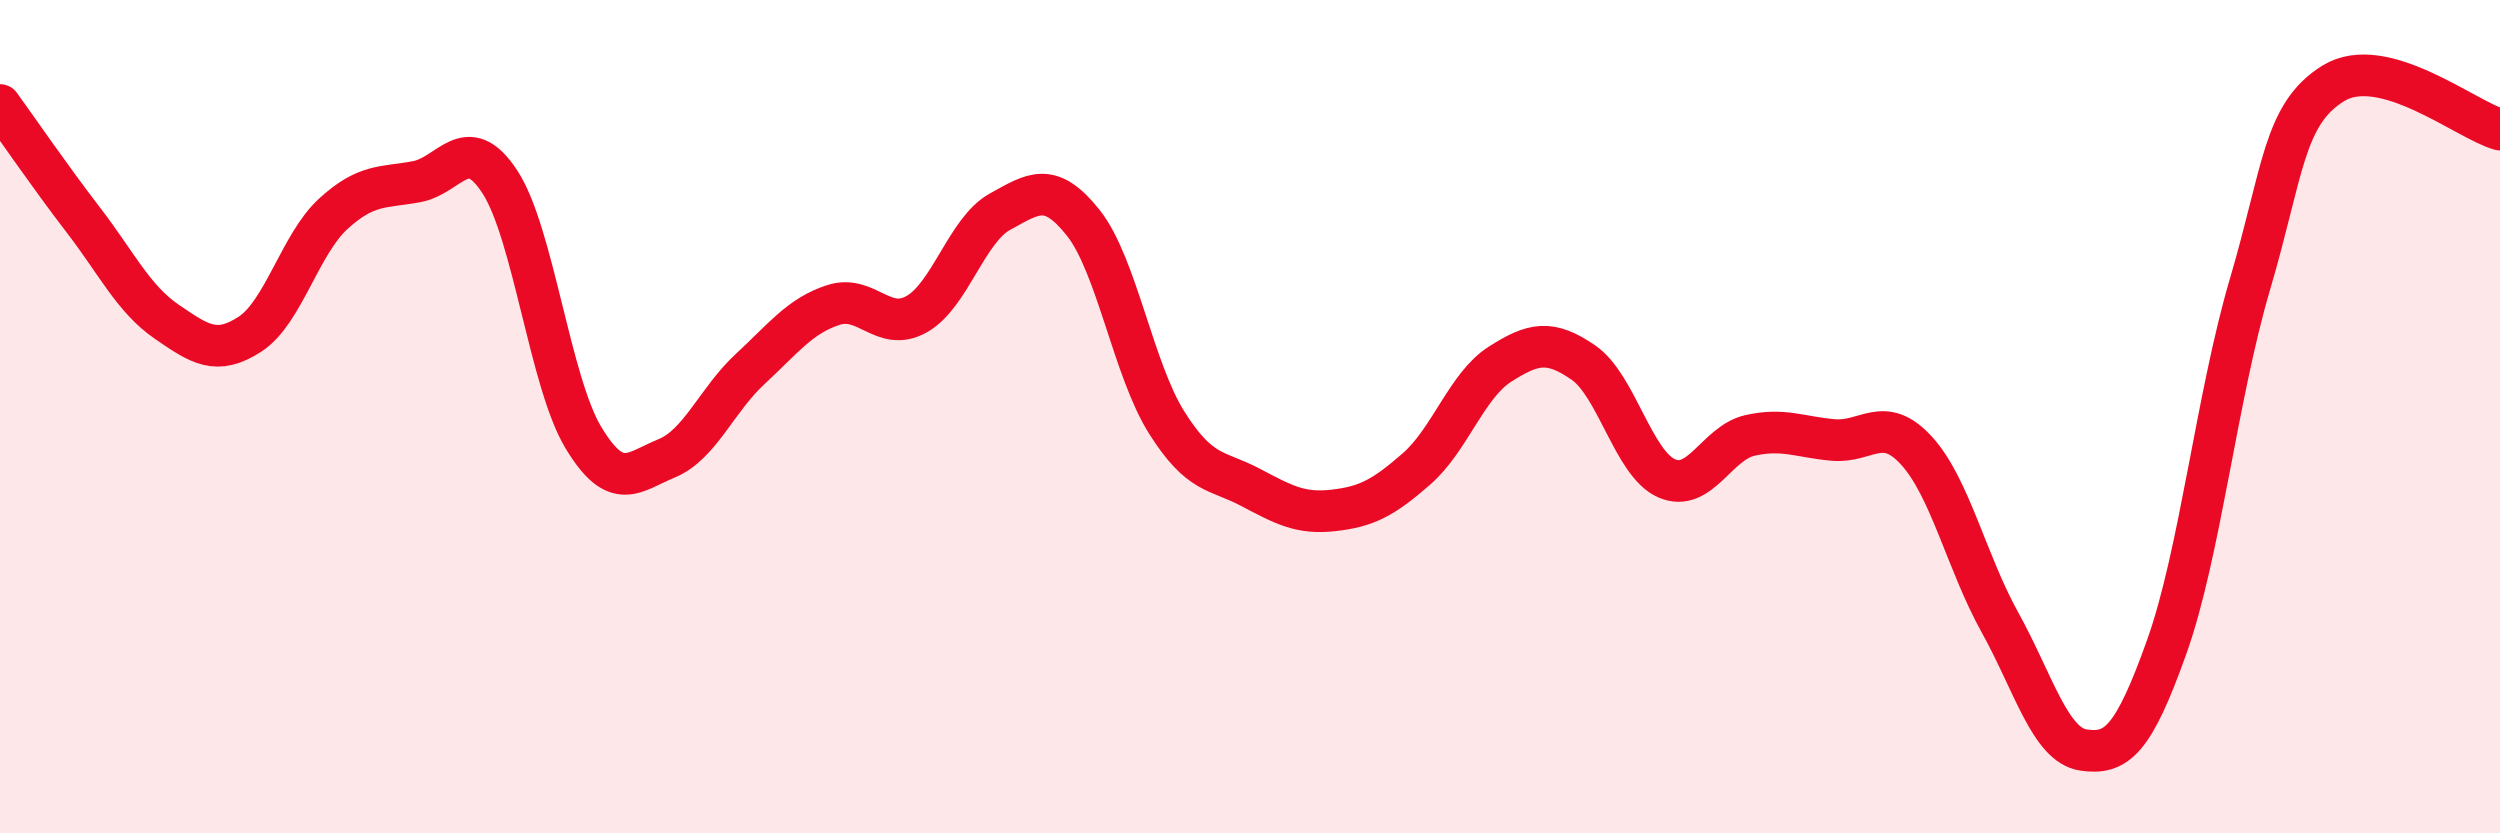
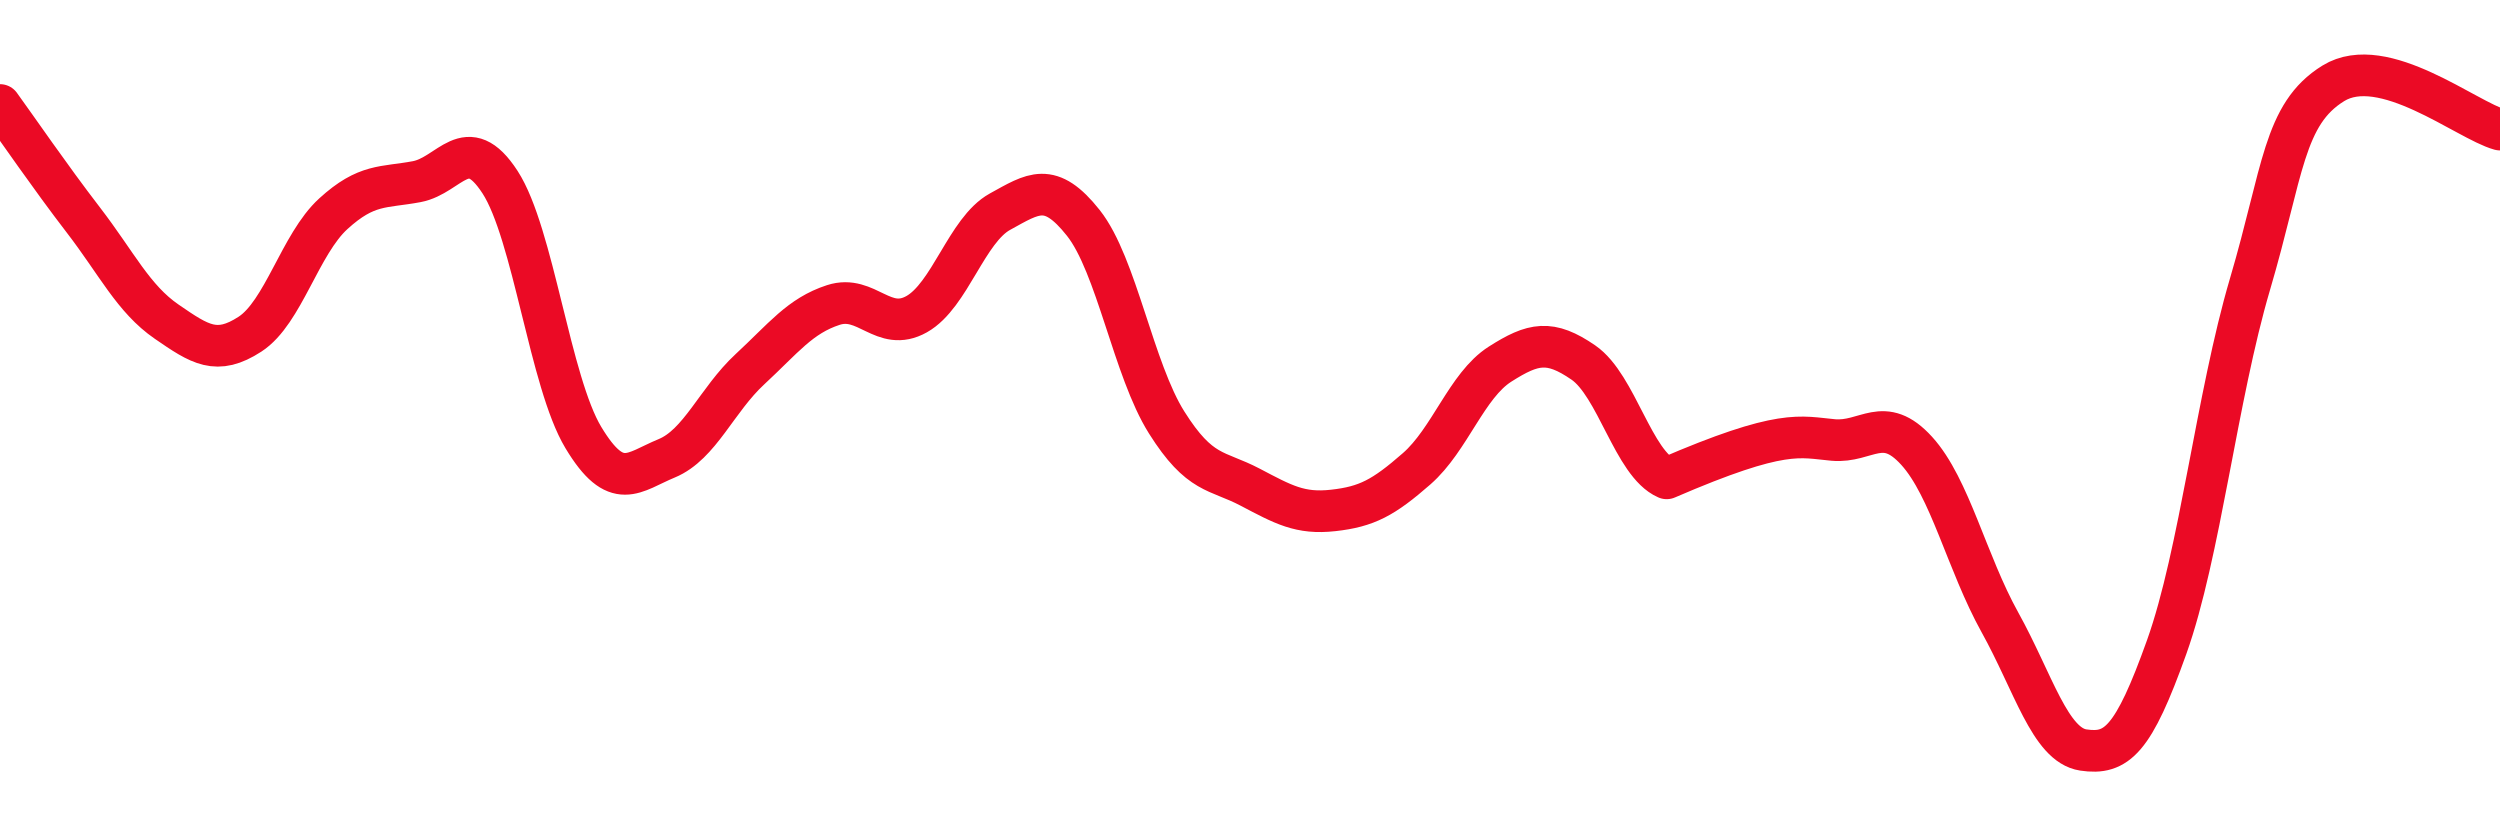
<svg xmlns="http://www.w3.org/2000/svg" width="60" height="20" viewBox="0 0 60 20">
-   <path d="M 0,2.52 C 0.4,3.07 1.2,4.24 2,5.28 C 2.8,6.32 3.2,7.17 4,7.72 C 4.8,8.27 5.2,8.54 6,8.02 C 6.8,7.5 7.2,5.86 8,5.13 C 8.8,4.4 9.2,4.51 10,4.36 C 10.8,4.21 11.2,3.14 12,4.37 C 12.8,5.6 13.2,9.17 14,10.5 C 14.8,11.83 15.2,11.33 16,11 C 16.8,10.67 17.2,9.6 18,8.86 C 18.8,8.12 19.2,7.58 20,7.32 C 20.8,7.06 21.2,7.99 22,7.54 C 22.8,7.09 23.2,5.52 24,5.08 C 24.8,4.64 25.2,4.34 26,5.35 C 26.8,6.36 27.2,8.87 28,10.14 C 28.8,11.41 29.2,11.27 30,11.69 C 30.8,12.11 31.2,12.34 32,12.25 C 32.8,12.16 33.2,11.95 34,11.25 C 34.8,10.55 35.2,9.25 36,8.74 C 36.8,8.23 37.2,8.15 38,8.7 C 38.8,9.25 39.2,11.13 40,11.48 C 40.8,11.83 41.2,10.63 42,10.45 C 42.8,10.27 43.2,10.49 44,10.56 C 44.8,10.63 45.2,9.94 46,10.82 C 46.8,11.7 47.2,13.5 48,14.94 C 48.8,16.38 49.2,17.88 50,18 C 50.8,18.12 51.2,17.77 52,15.53 C 52.8,13.29 53.2,9.53 54,6.82 C 54.8,4.11 54.8,2.74 56,2 C 57.2,1.26 59.2,2.89 60,3.11L60 20L0 20Z" fill="#EB0A25" opacity="0.1" stroke-linecap="round" stroke-linejoin="round" />
-   <path d="M 0,2.52 C 0.4,3.07 1.2,4.24 2,5.28 C 2.8,6.32 3.2,7.17 4,7.72 C 4.8,8.27 5.2,8.54 6,8.02 C 6.8,7.5 7.2,5.86 8,5.13 C 8.8,4.4 9.2,4.51 10,4.36 C 10.8,4.21 11.2,3.14 12,4.37 C 12.8,5.6 13.2,9.17 14,10.5 C 14.8,11.83 15.2,11.33 16,11 C 16.8,10.67 17.2,9.6 18,8.86 C 18.8,8.12 19.2,7.58 20,7.32 C 20.8,7.06 21.2,7.99 22,7.54 C 22.8,7.09 23.2,5.52 24,5.08 C 24.8,4.64 25.2,4.34 26,5.35 C 26.8,6.36 27.2,8.87 28,10.14 C 28.8,11.41 29.2,11.27 30,11.69 C 30.8,12.11 31.2,12.34 32,12.25 C 32.8,12.16 33.2,11.95 34,11.25 C 34.8,10.55 35.2,9.25 36,8.74 C 36.8,8.23 37.2,8.15 38,8.7 C 38.8,9.25 39.2,11.13 40,11.48 C 40.8,11.83 41.2,10.63 42,10.45 C 42.8,10.27 43.2,10.49 44,10.56 C 44.8,10.63 45.2,9.94 46,10.82 C 46.8,11.7 47.2,13.5 48,14.94 C 48.8,16.38 49.2,17.88 50,18 C 50.8,18.12 51.2,17.77 52,15.53 C 52.8,13.29 53.2,9.53 54,6.82 C 54.8,4.11 54.8,2.74 56,2 C 57.2,1.26 59.2,2.89 60,3.11" stroke="#EB0A25" stroke-width="1" fill="none" stroke-linecap="round" stroke-linejoin="round" />
+   <path d="M 0,2.52 C 0.4,3.07 1.2,4.24 2,5.28 C 2.8,6.32 3.2,7.17 4,7.72 C 4.8,8.27 5.2,8.54 6,8.02 C 6.8,7.5 7.2,5.86 8,5.13 C 8.8,4.4 9.2,4.51 10,4.36 C 10.8,4.21 11.2,3.14 12,4.37 C 12.8,5.6 13.2,9.17 14,10.5 C 14.8,11.83 15.2,11.33 16,11 C 16.8,10.67 17.2,9.6 18,8.86 C 18.8,8.12 19.2,7.58 20,7.32 C 20.8,7.06 21.2,7.99 22,7.54 C 22.8,7.09 23.2,5.52 24,5.08 C 24.8,4.64 25.2,4.34 26,5.35 C 26.8,6.36 27.2,8.87 28,10.14 C 28.8,11.41 29.2,11.27 30,11.69 C 30.8,12.11 31.2,12.34 32,12.25 C 32.8,12.16 33.2,11.95 34,11.25 C 34.8,10.55 35.2,9.25 36,8.74 C 36.8,8.23 37.2,8.15 38,8.7 C 38.8,9.25 39.2,11.13 40,11.48 C 42.8,10.27 43.2,10.49 44,10.56 C 44.8,10.63 45.2,9.94 46,10.82 C 46.8,11.7 47.2,13.5 48,14.94 C 48.8,16.38 49.2,17.88 50,18 C 50.8,18.12 51.2,17.77 52,15.53 C 52.8,13.29 53.2,9.53 54,6.82 C 54.8,4.11 54.8,2.74 56,2 C 57.2,1.26 59.2,2.89 60,3.11" stroke="#EB0A25" stroke-width="1" fill="none" stroke-linecap="round" stroke-linejoin="round" />
</svg>